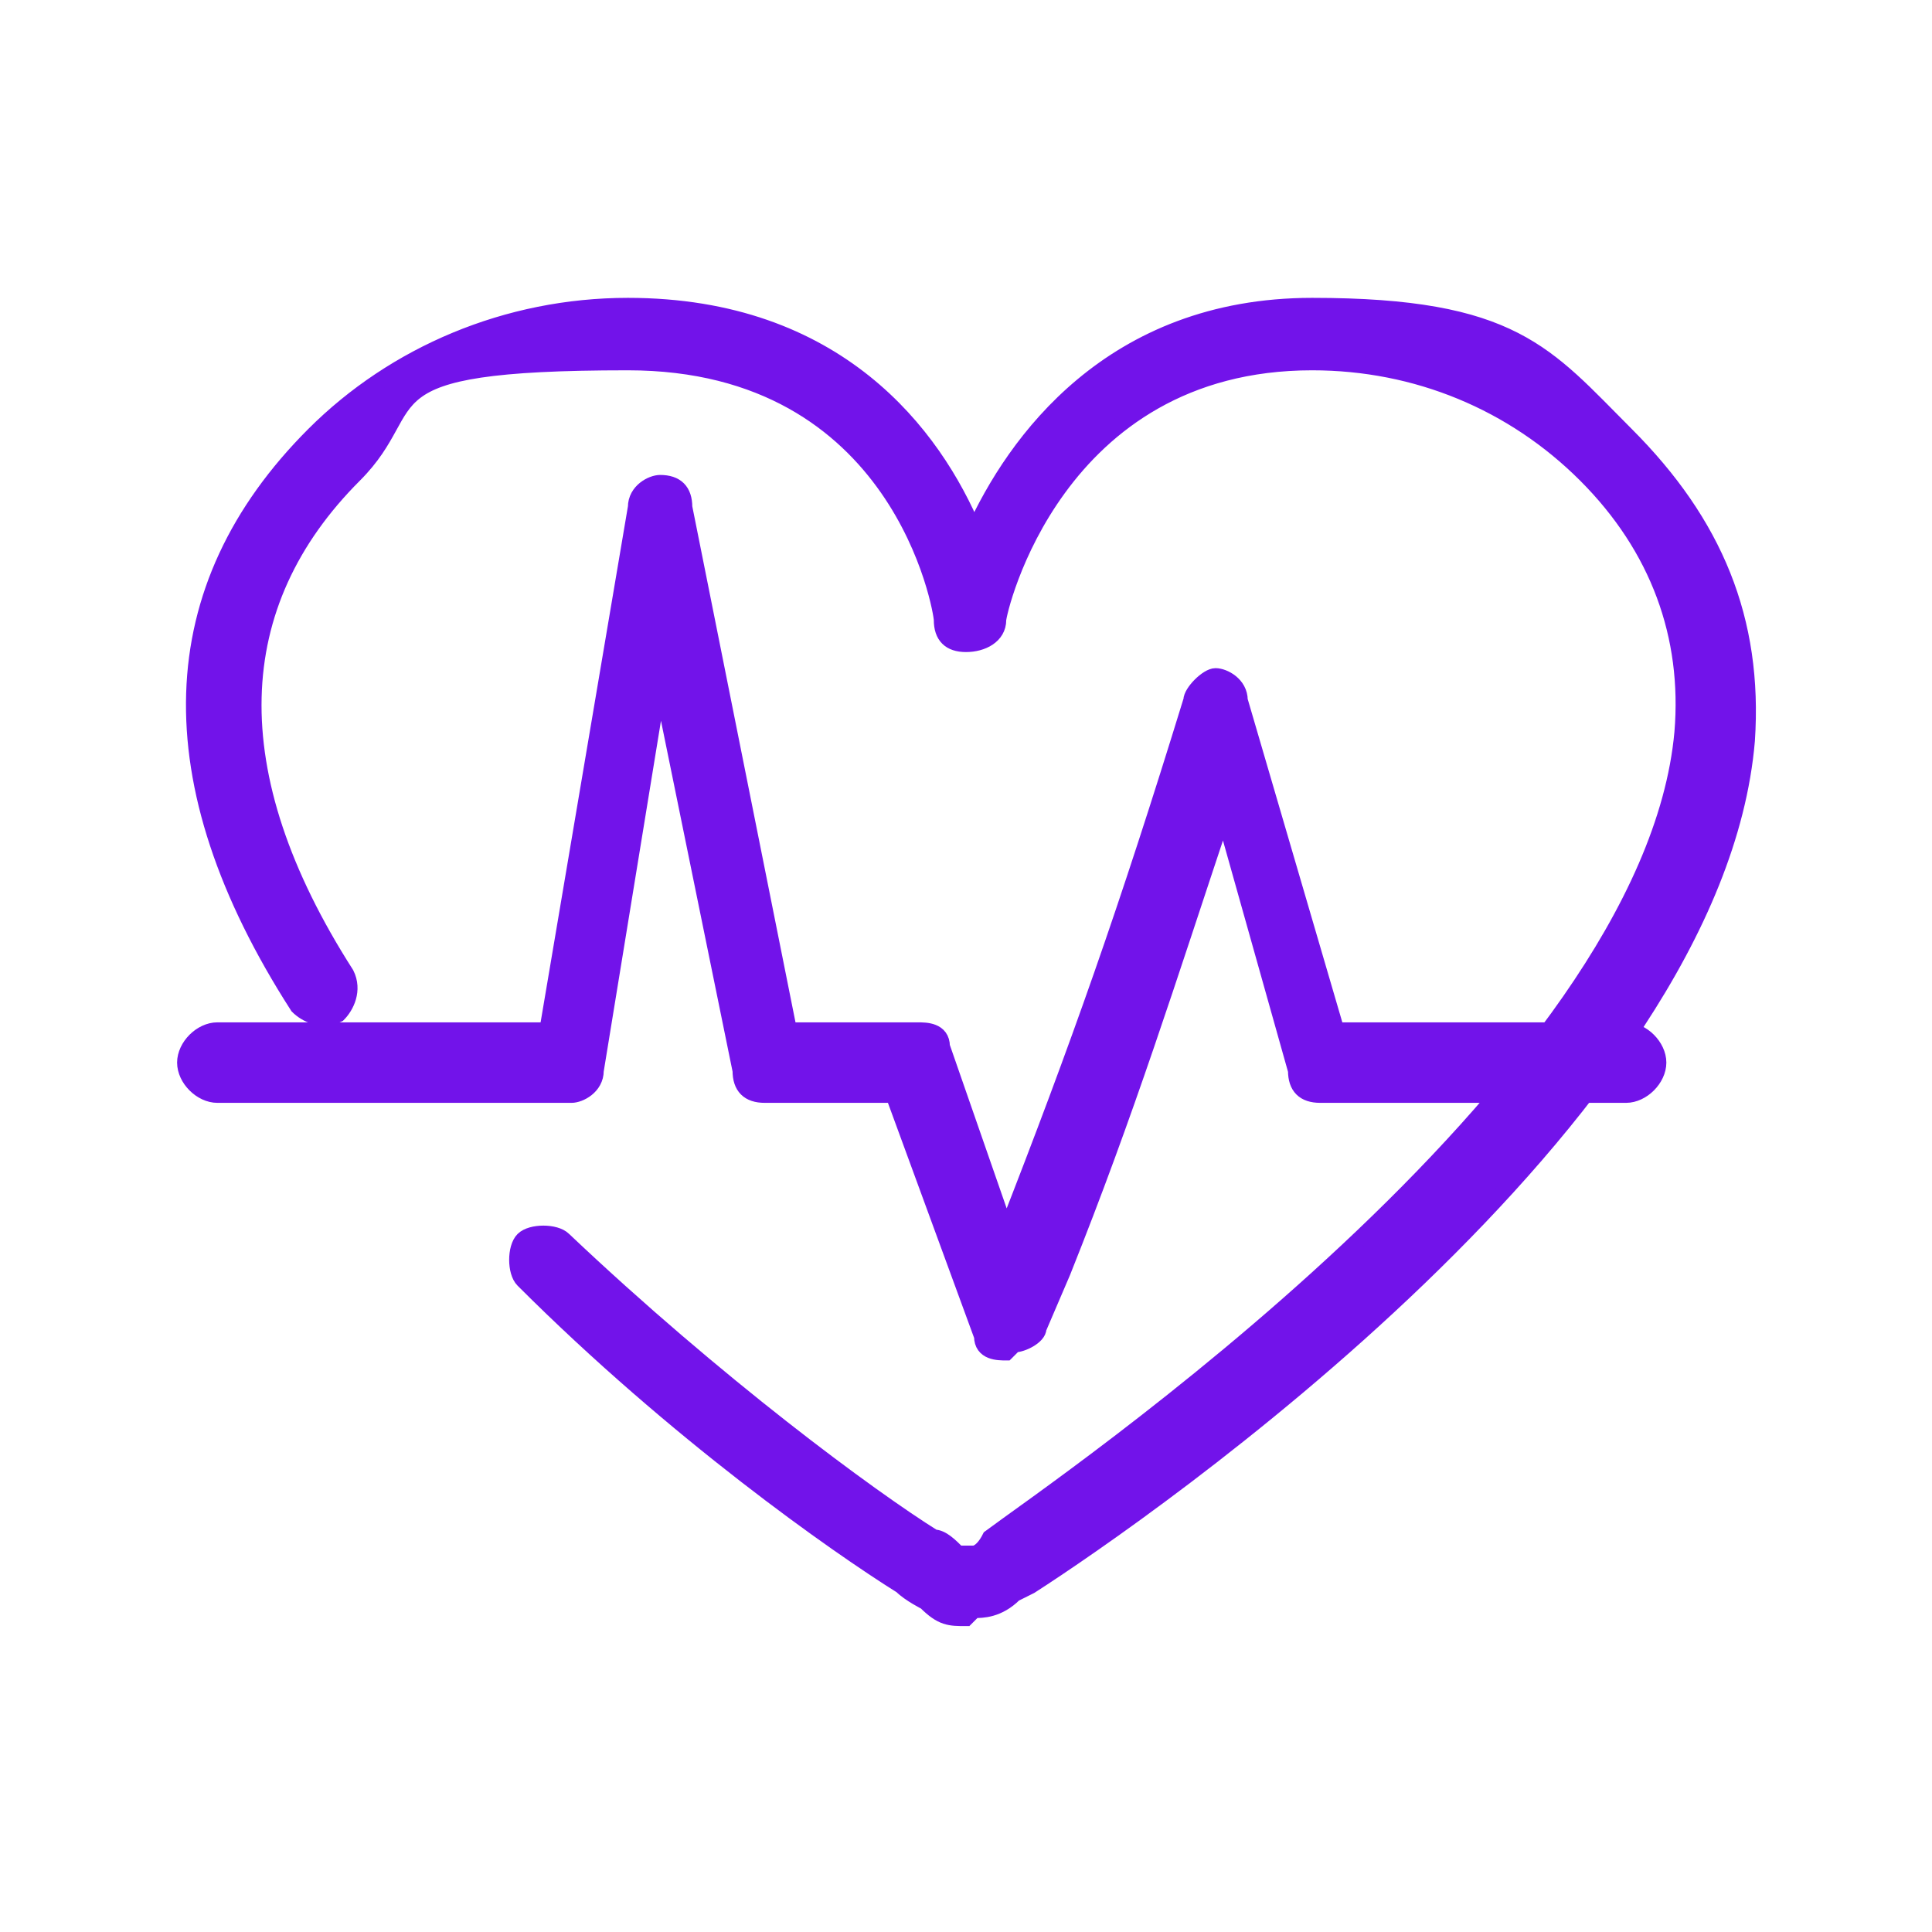
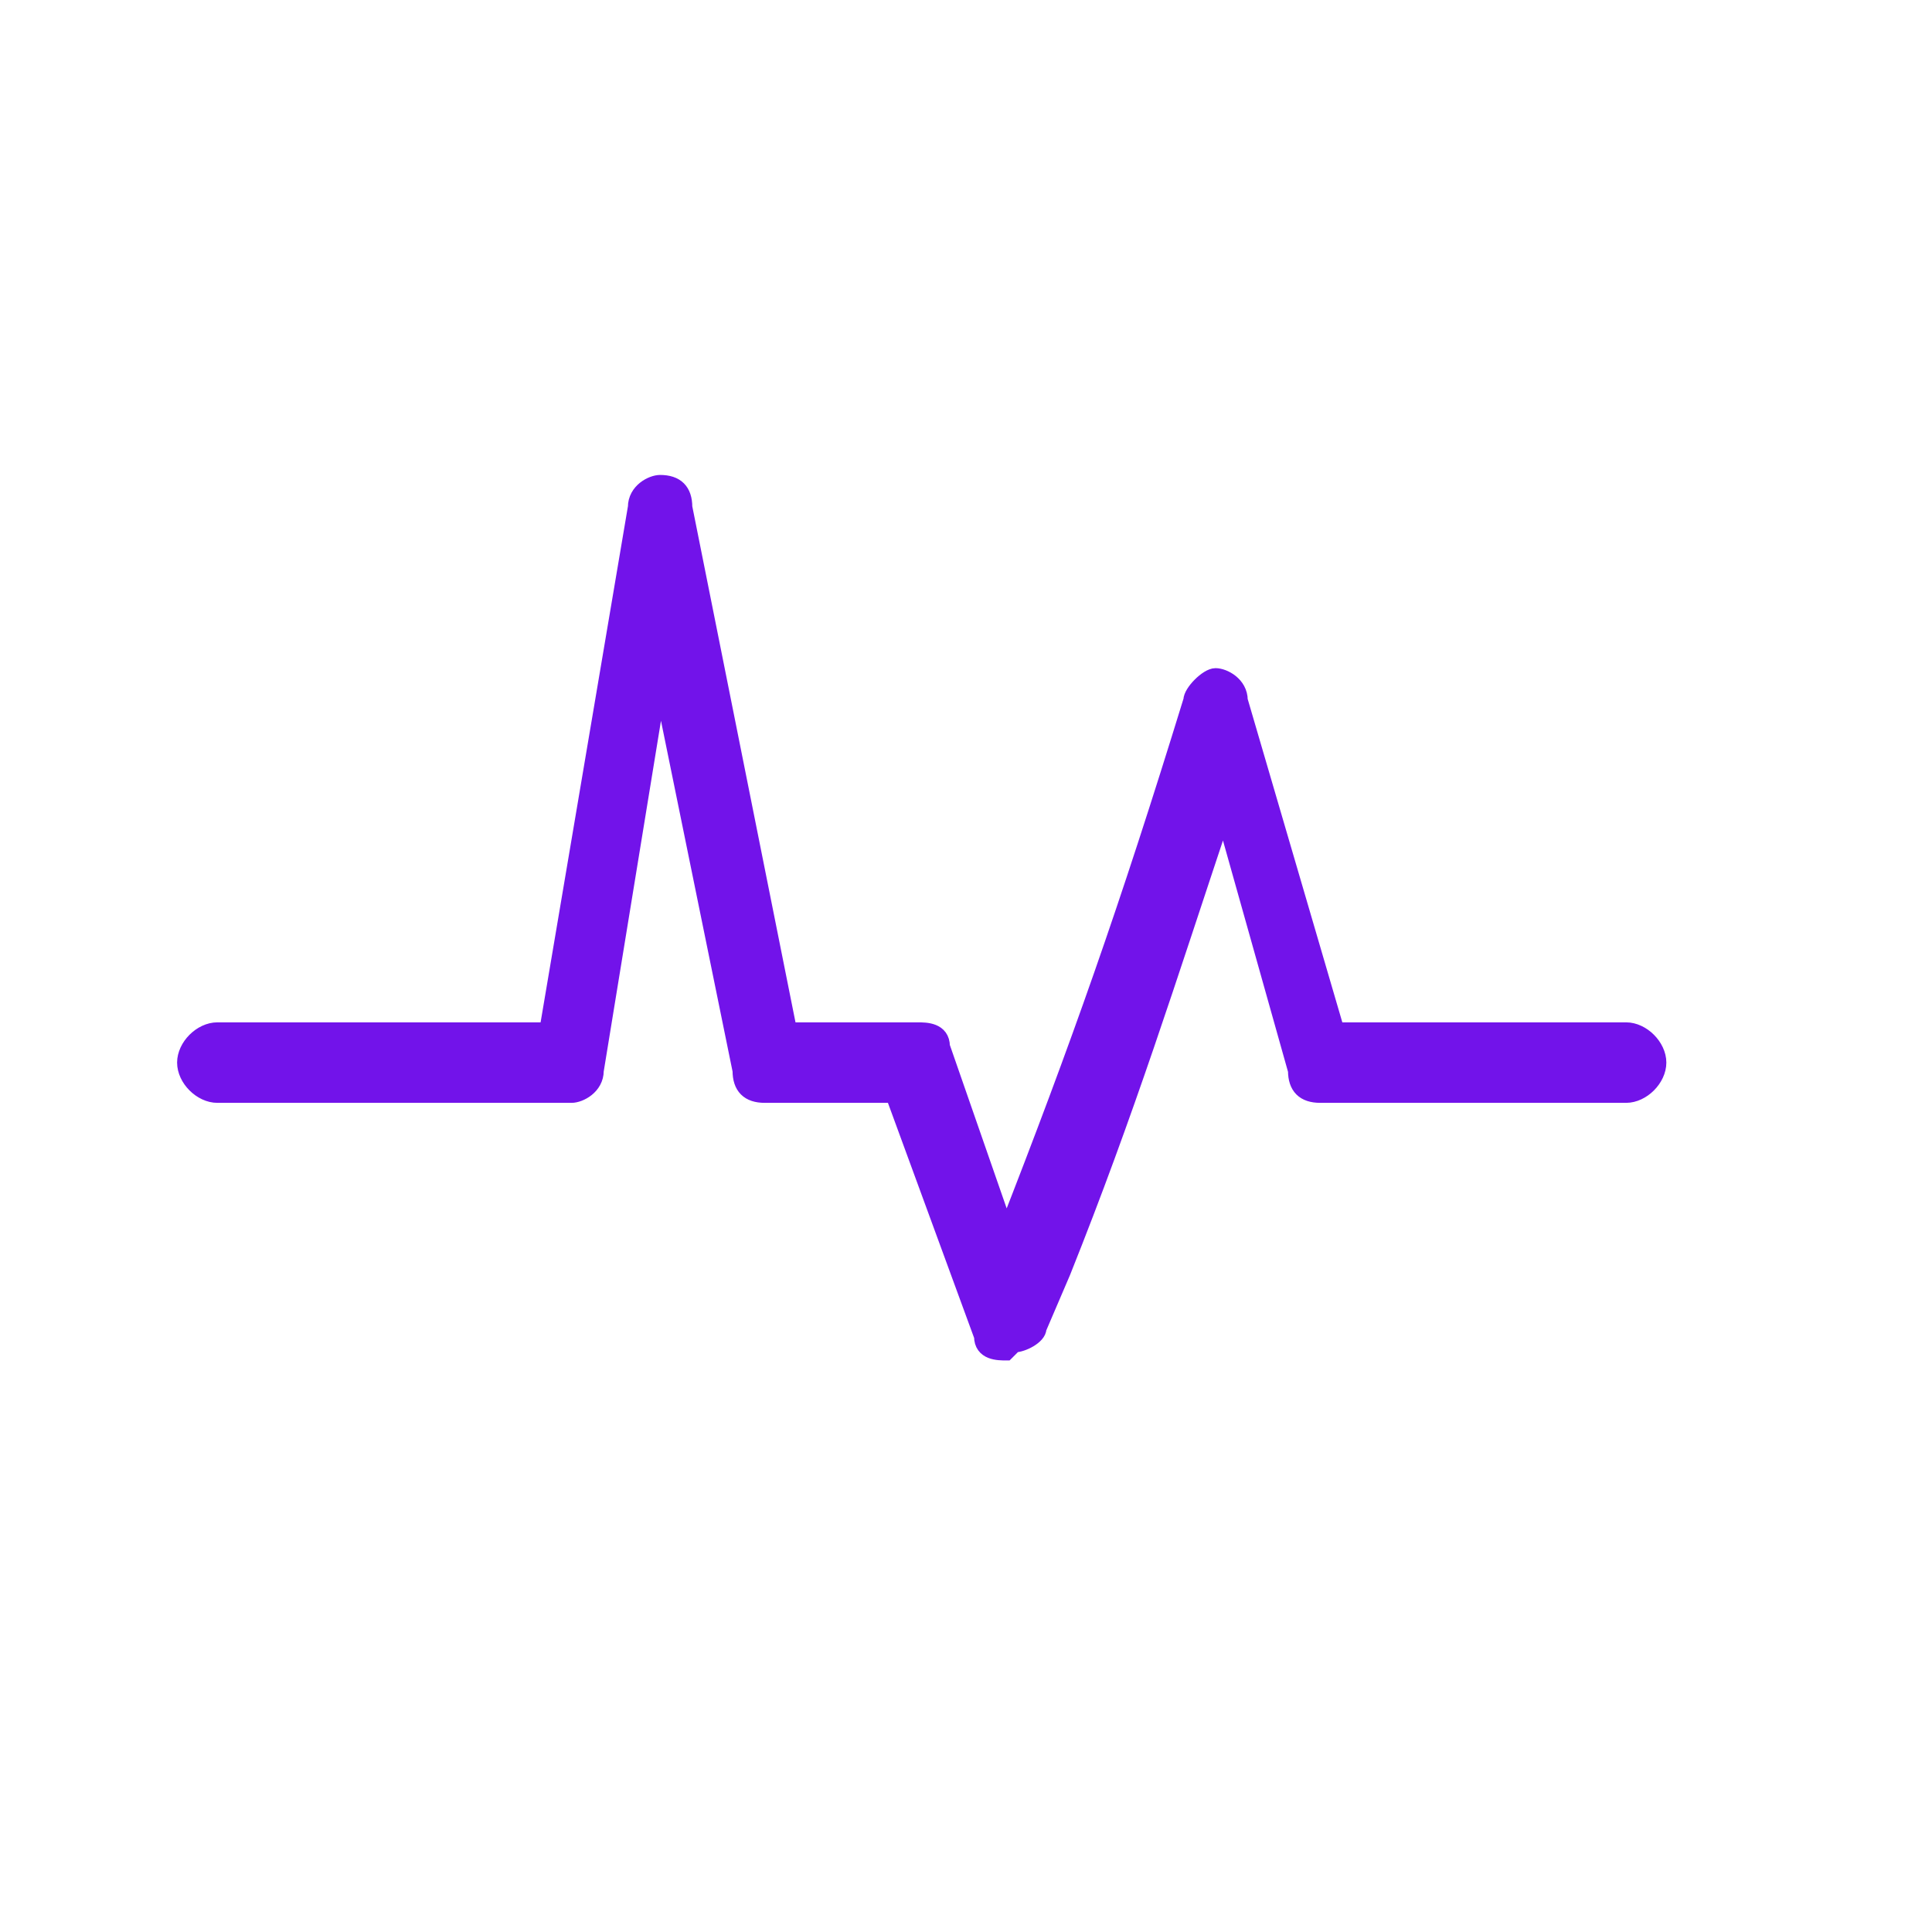
<svg xmlns="http://www.w3.org/2000/svg" id="Layer_1" version="1.1" viewBox="0 0 24 24">
  <defs>
    <style>
      .st0 {
        fill: #7213ea;
        stroke: #7213ea;
        stroke-miterlimit: 10;
        stroke-width: .2px;
      }
    </style>
  </defs>
-   <path class="st0" d="M12,20.1c-.2,0-.3,0-.5-.2,0,0-.2-.1-.3-.2-.8-.5-2.8-1.9-4.7-3.8-.1-.1-.1-.4,0-.5.1-.1.4-.1.5,0,1.9,1.8,3.8,3.2,4.6,3.7.1,0,.2.1.3.2,0,0,0,0,.1,0,0,0,0,0,.1,0,0,0,.1,0,.2-.2.8-.6,8.2-5.6,8.6-10,.1-1.2-.3-2.3-1.2-3.2-.9-.9-2.1-1.4-3.4-1.4-3.2,0-3.9,3.1-3.9,3.2,0,.2-.2.3-.4.3-.2,0-.3-.1-.3-.3,0-.1-.5-3.2-3.9-3.2s-2.5.5-3.4,1.4c-1.6,1.6-1.7,3.7-.1,6.2.1.2,0,.4-.1.5-.2.1-.4,0-.5-.1-1.8-2.8-1.7-5.2.2-7.1,1-1,2.4-1.6,3.9-1.6,2.6,0,3.8,1.6,4.3,2.8.5-1.1,1.7-2.8,4.2-2.8s2.9.6,3.9,1.6c1.1,1.1,1.6,2.3,1.5,3.8-.4,4.7-7.5,9.6-8.9,10.5,0,0-.2.1-.2.1-.2.2-.4.2-.5.2Z" />
  <path class="st0" d="M12.5,16.8h0c-.1,0-.3,0-.3-.2l-1.1-3h-1.6c-.2,0-.3-.1-.3-.3l-1-4.9-.8,4.9c0,.2-.2.3-.3.3H2.7c-.2,0-.4-.2-.4-.4s.2-.4.4-.4h4.1l1.1-6.5c0-.2.2-.3.3-.3h0c.2,0,.3.1.3.3l1.3,6.5h1.6c.1,0,.3,0,.3.2l.8,2.3c.9-2.3,1.5-4,2.3-6.6,0-.1.2-.3.3-.3s.3.1.3.3l1.2,4.1h3.6c.2,0,.4.2.4.4s-.2.4-.4.4h-3.8c-.2,0-.3-.1-.3-.3l-.9-3.2c-.7,2.1-1.2,3.7-2,5.7l-.3.7c0,.1-.2.2-.3.2Z" />
</svg>